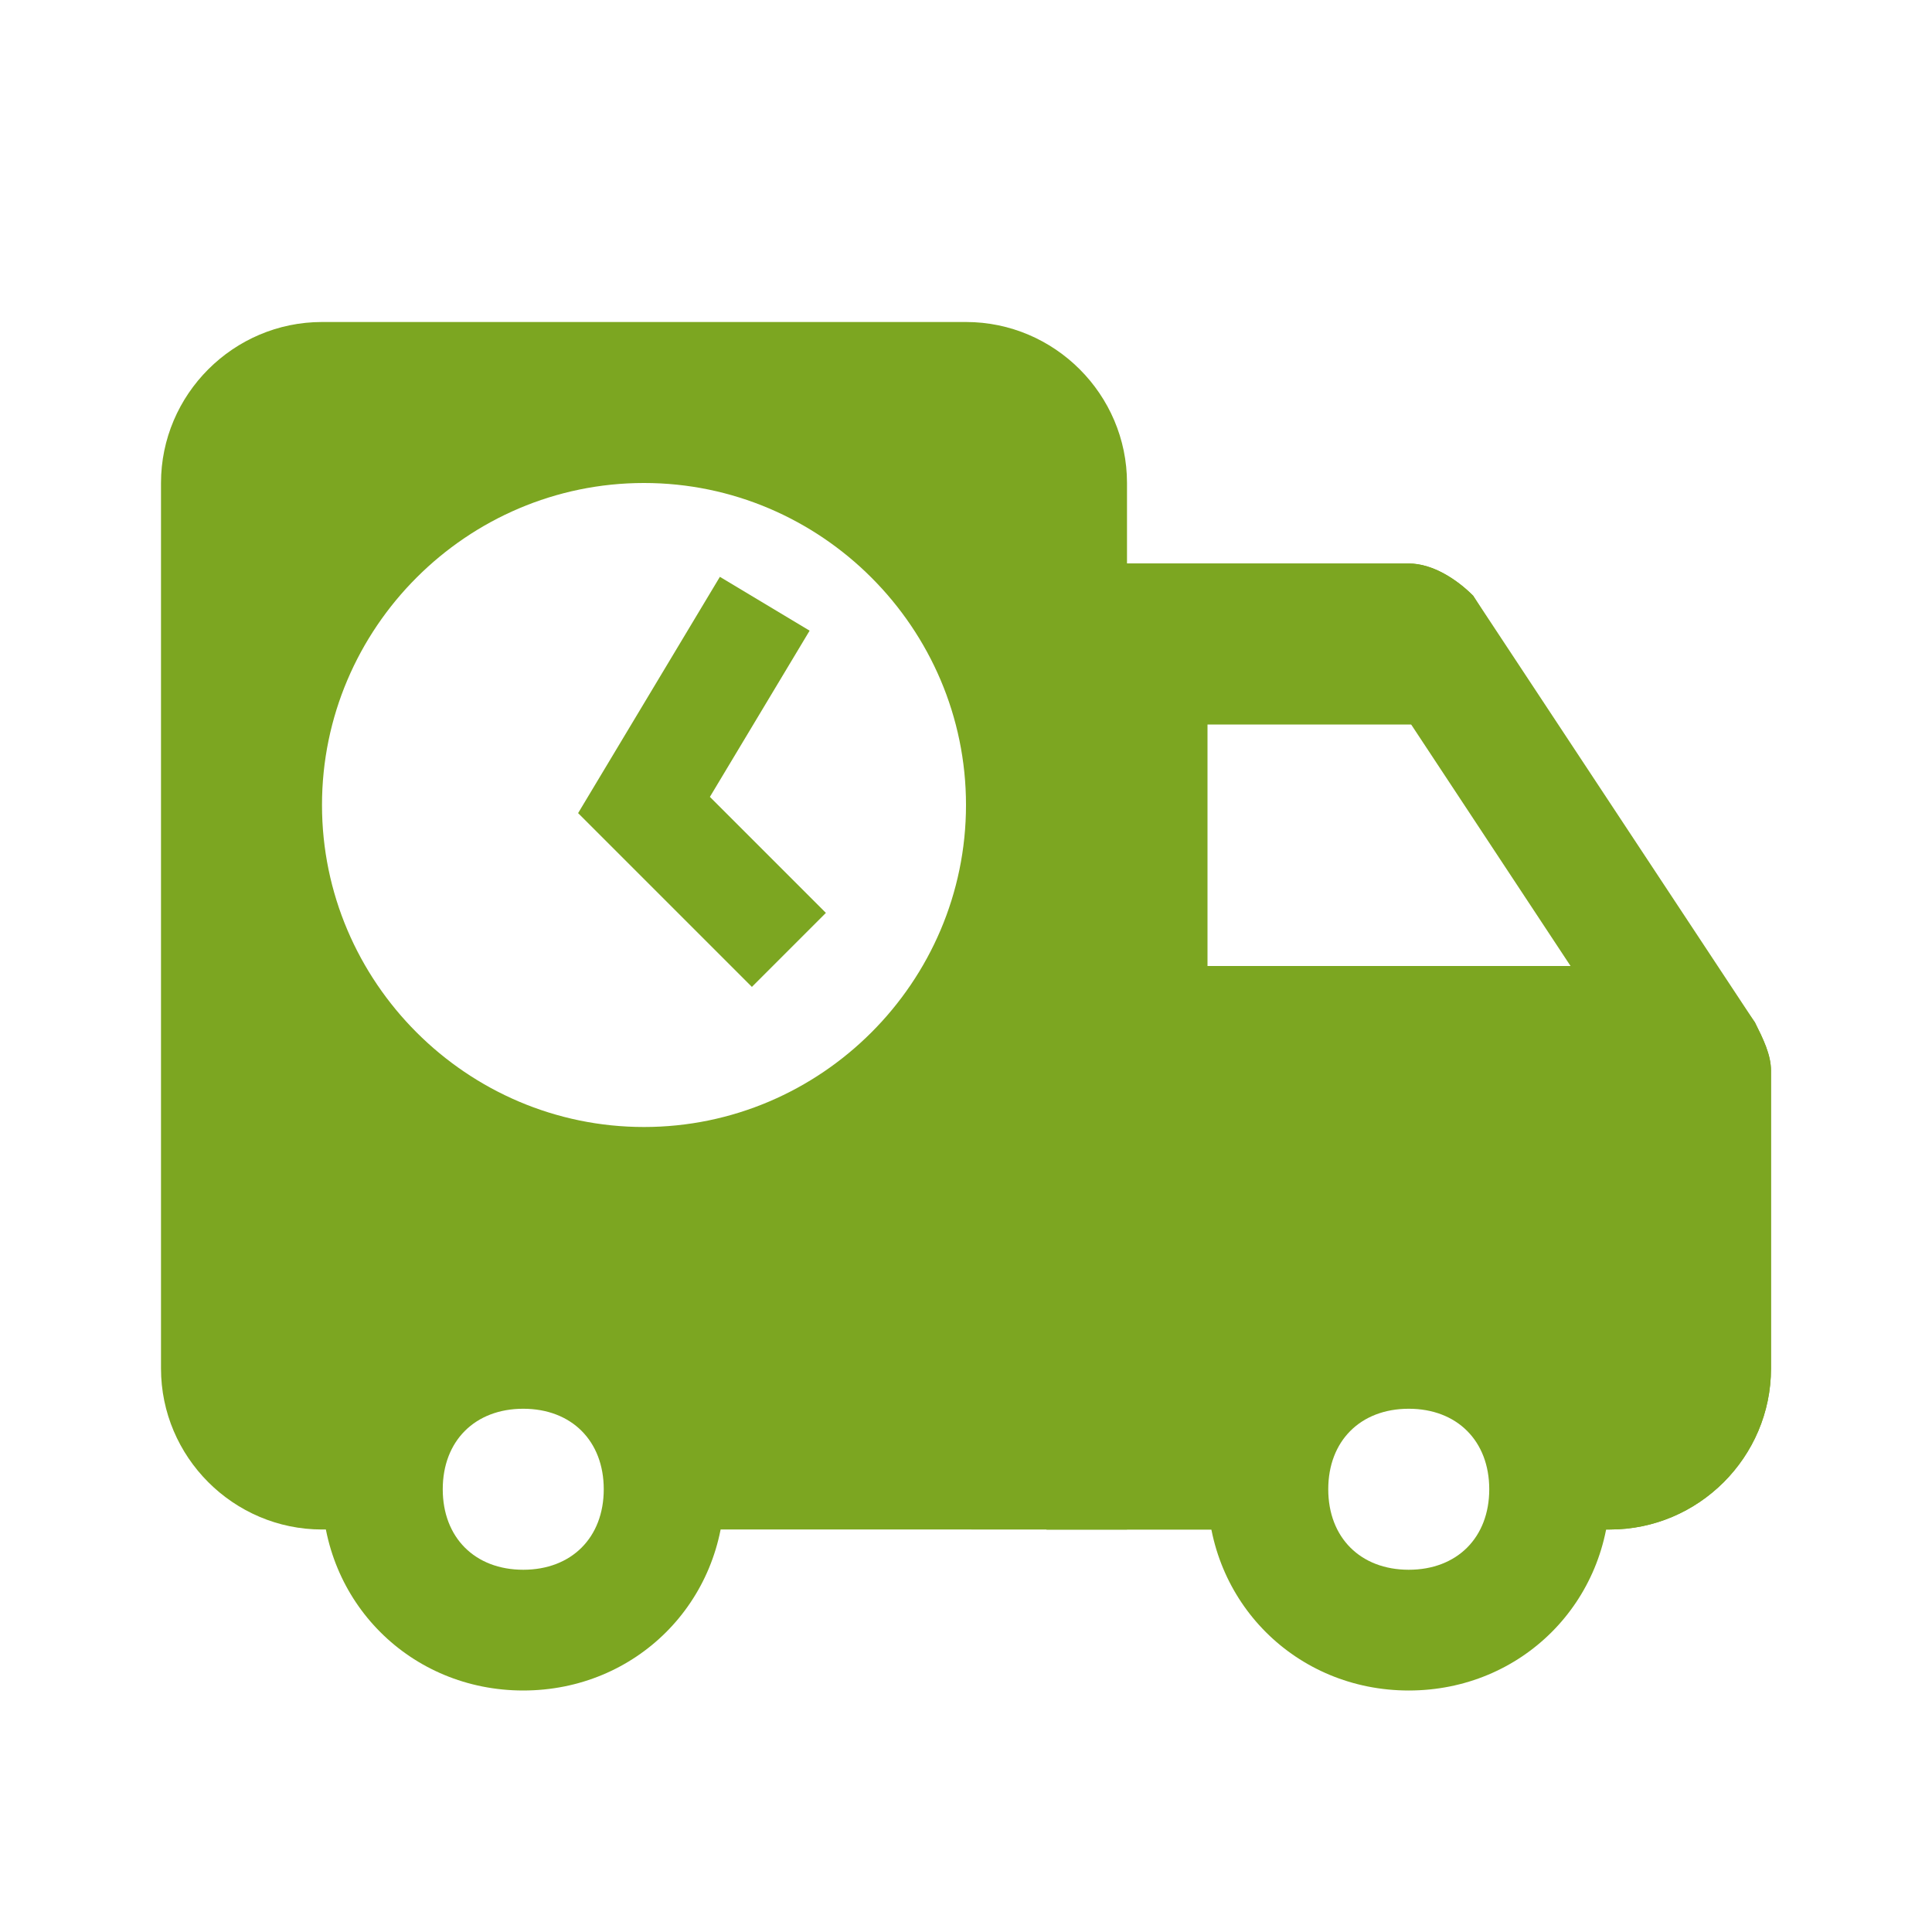
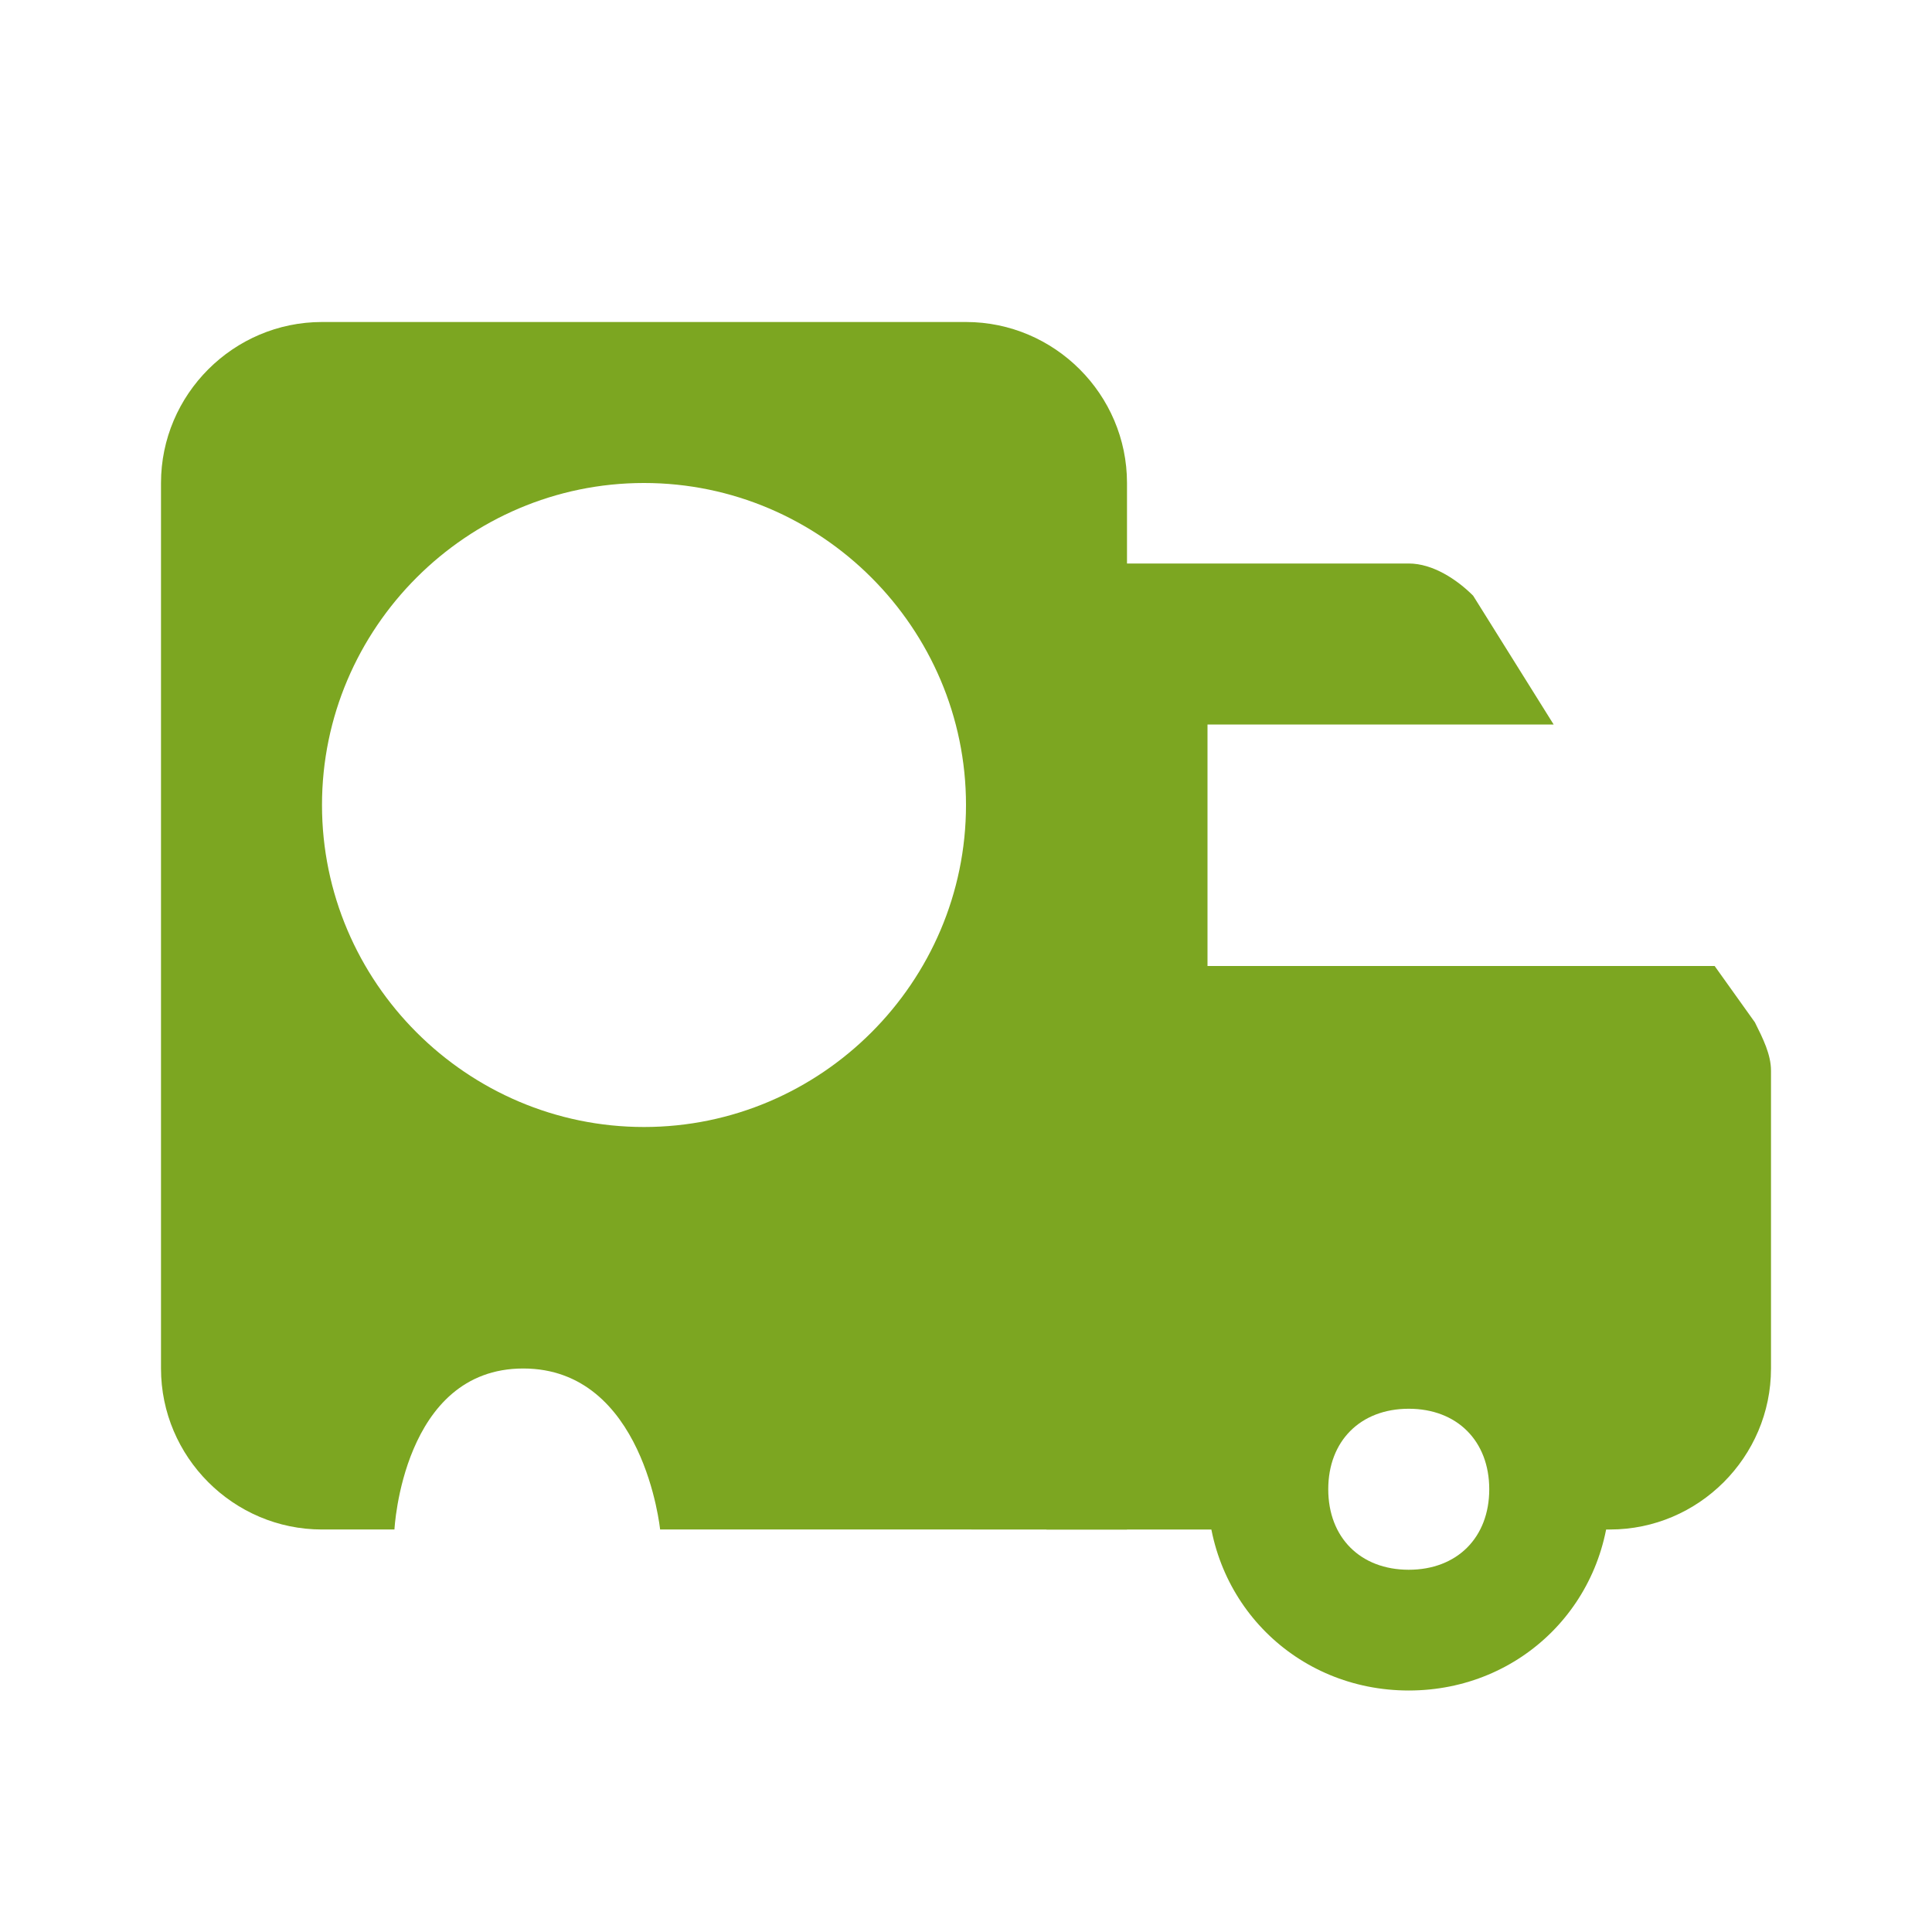
<svg xmlns="http://www.w3.org/2000/svg" height="100px" width="100px" fill="#7ca621" version="1.0" x="0px" y="0px" viewBox="0 0 24 24" enable-background="new 0 0 24 24" xml:space="preserve">
  <g>
    <g>
-       <path d="M6.5,17.5c0.6,0,1,0.4,1,1s-0.4,1-1,1s-1-0.4-1-1S5.9,17.5,6.5,17.5 M6.5,16C5.1,16,4,17.1,4,18.5S5.1,21,6.5,21    C7.9,21,9,19.9,9,18.5S7.9,16,6.5,16L6.5,16z" />
-     </g>
+       </g>
  </g>
  <g>
    <g>
      <path d="M17.5,17.5c0.6,0,1,0.4,1,1s-0.4,1-1,1s-1-0.4-1-1S16.9,17.5,17.5,17.5 M17.5,16c-1.4,0-2.5,1.1-2.5,2.5s1.1,2.5,2.5,2.5    c1.4,0,2.5-1.1,2.5-2.5S18.9,16,17.5,16L17.5,16z" />
    </g>
  </g>
  <g>
-     <path d="M17.2,8.5l3.3,5V17c0,0.1-0.1,0.3-0.1,0.3c-0.5-1-1.5-1.9-2.9-1.9c-1.4,0-2.4,0.9-2.8,2h-0.2v-9H17.2 M17.5,7H13v12h2.8   c0,0,0.1-2,1.7-2s1.8,2,1.8,2H20c1.1,0,2-0.9,2-2v-3.7c0-0.2-0.1-0.4-0.2-0.6l-3.5-5.3C18.1,7.2,17.8,7,17.5,7L17.5,7z" />
-   </g>
+     </g>
  <g>
    <path d="M15,12V9h4.3l-1-1.6C18.1,7.2,17.8,7,17.5,7H13v12h2.7c0,0,0.3-2,1.8-2c2,0,2.1,2,2.1,2H20c1.1,0,2-0.9,2-2v-3.7   c0-0.2-0.1-0.4-0.2-0.6L21.3,12H15z" />
  </g>
  <g>
    <path d="M12,4H4C2.9,4,2,4.9,2,6v11c0,1.1,0.9,2,2,2h0.9c0,0,0.1-2,1.6-2s1.7,2,1.7,2H14V6C14,4.9,13.1,4,12,4z M8,14   c-2.2,0-4-1.8-4-4c0-2.2,1.8-4,4-4s4,1.8,4,4C12,12.2,10.2,14,8,14z" />
  </g>
-   <polyline fill="none" stroke="#7ca621" stroke-width="1.3" stroke-miterlimit="10" points="9.5,7.5 8,10 9.8,11.8 " />
</svg>